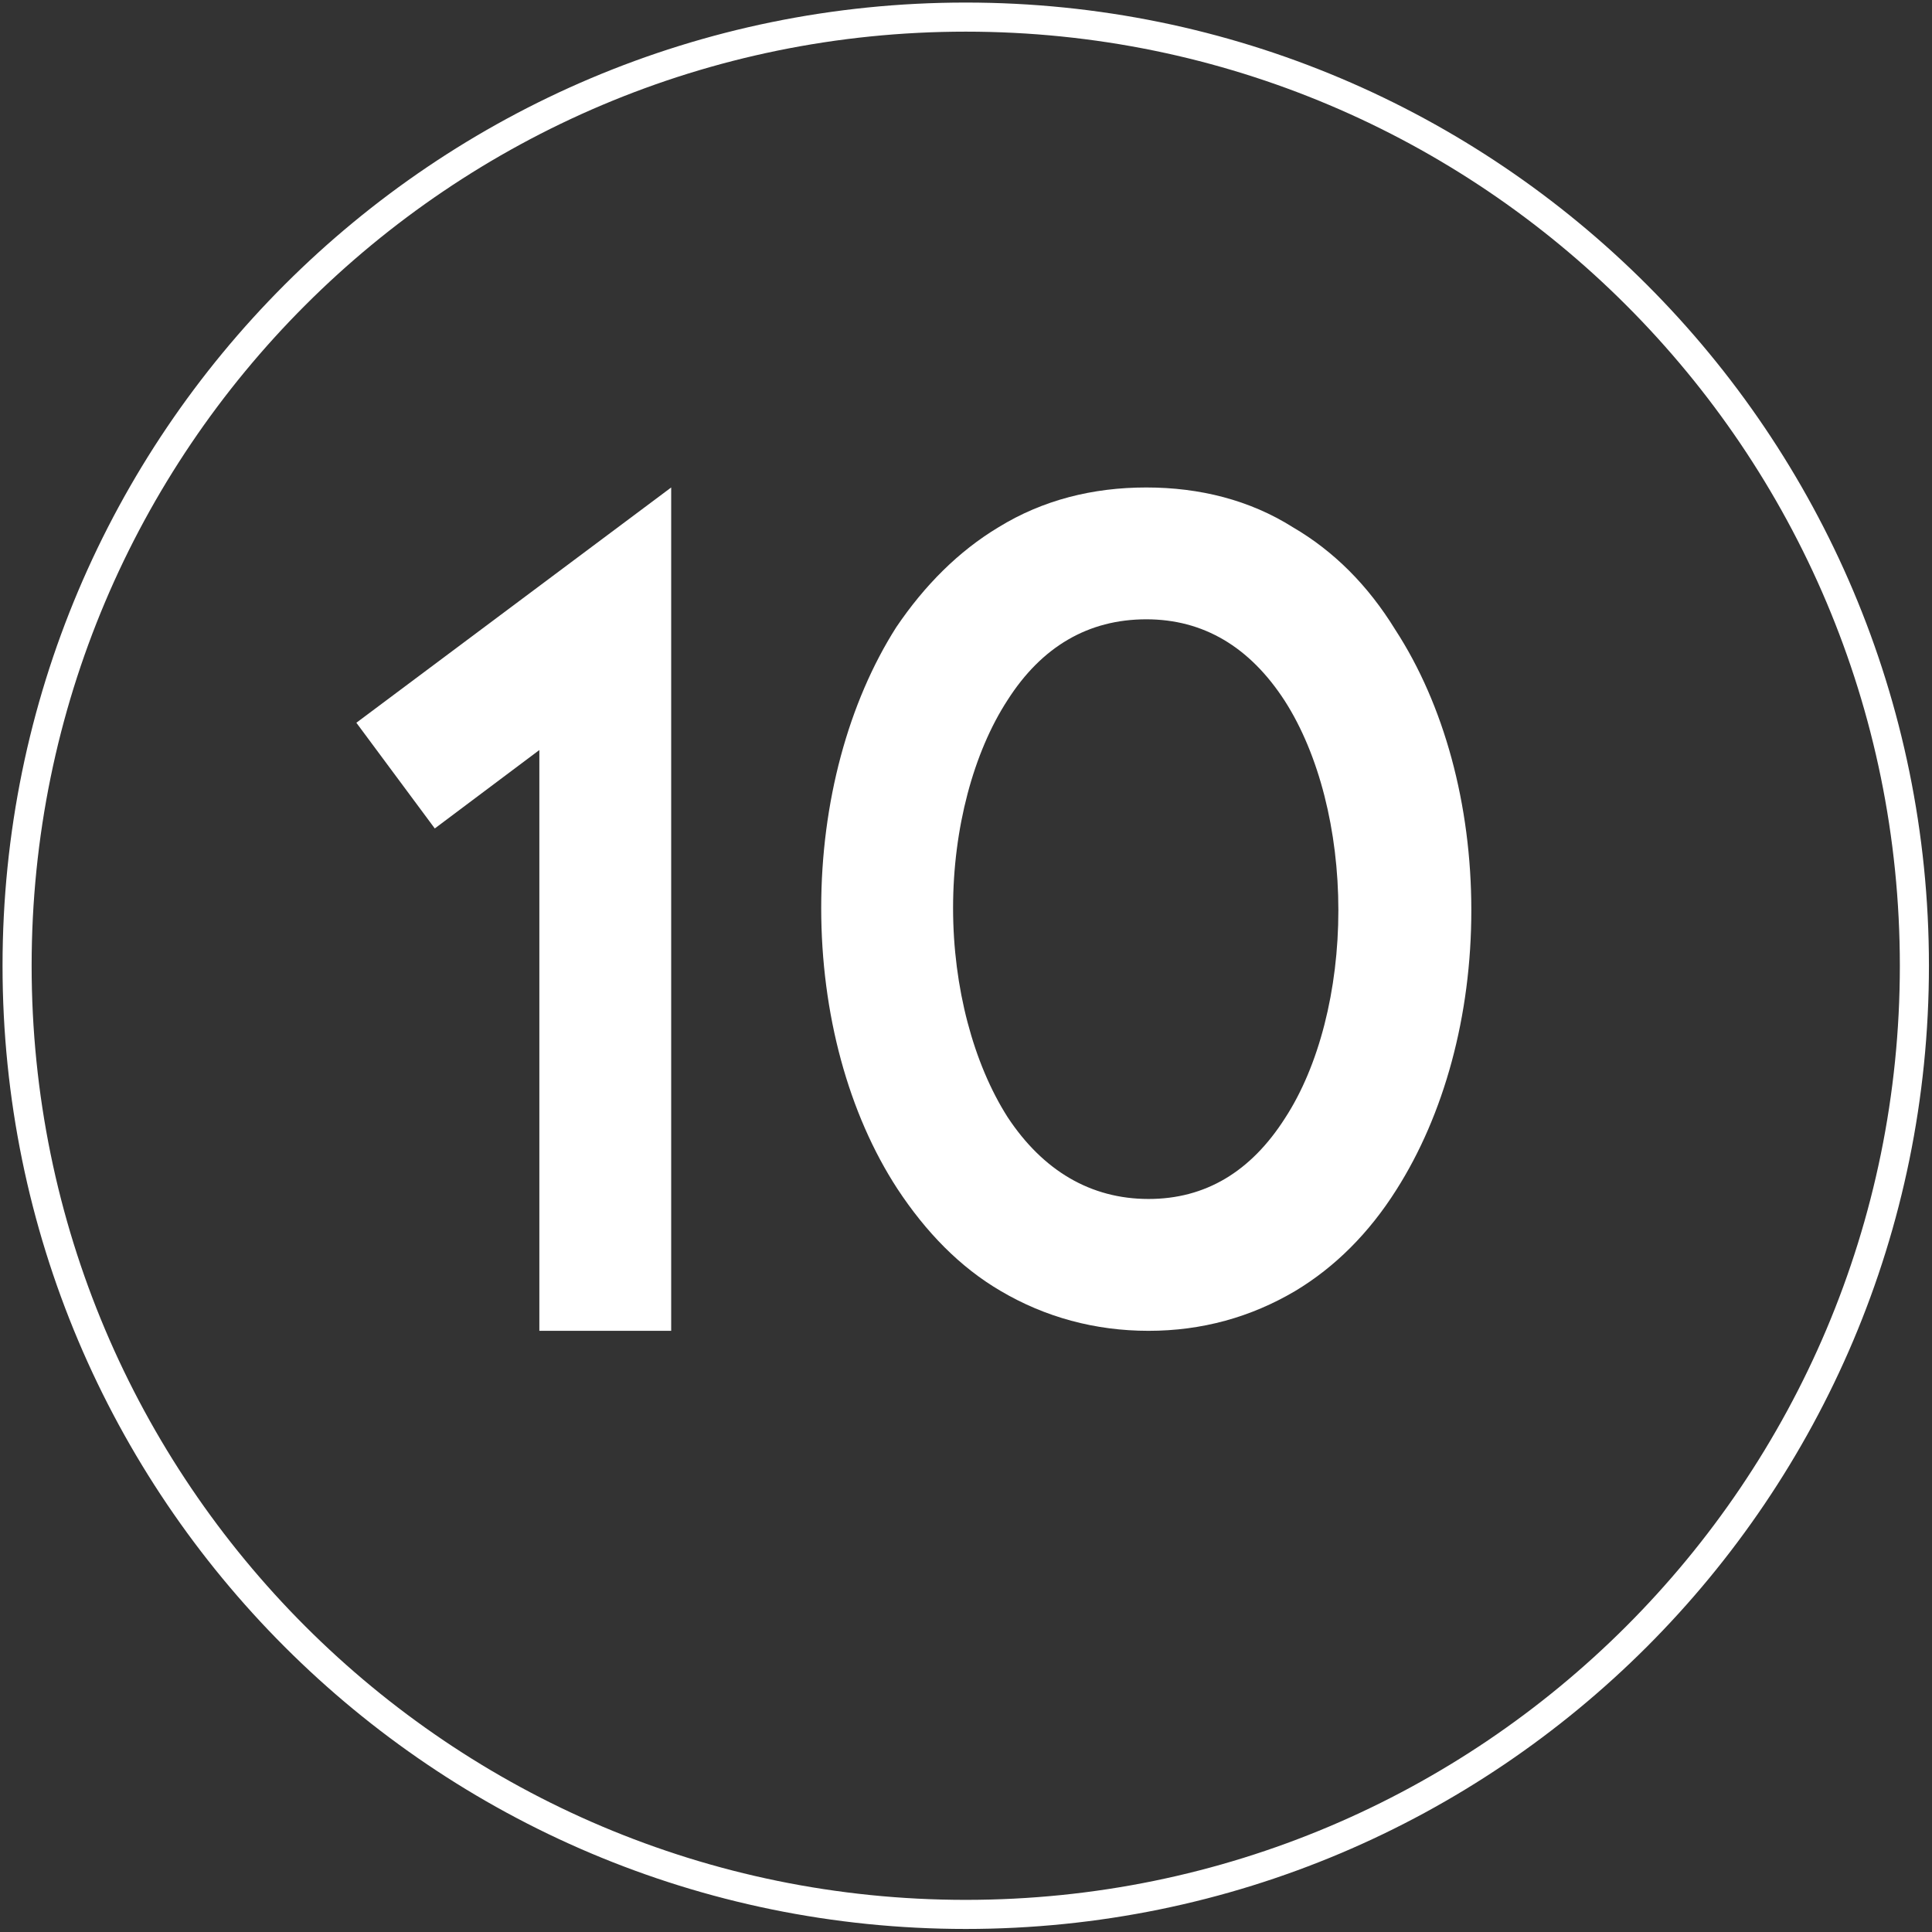
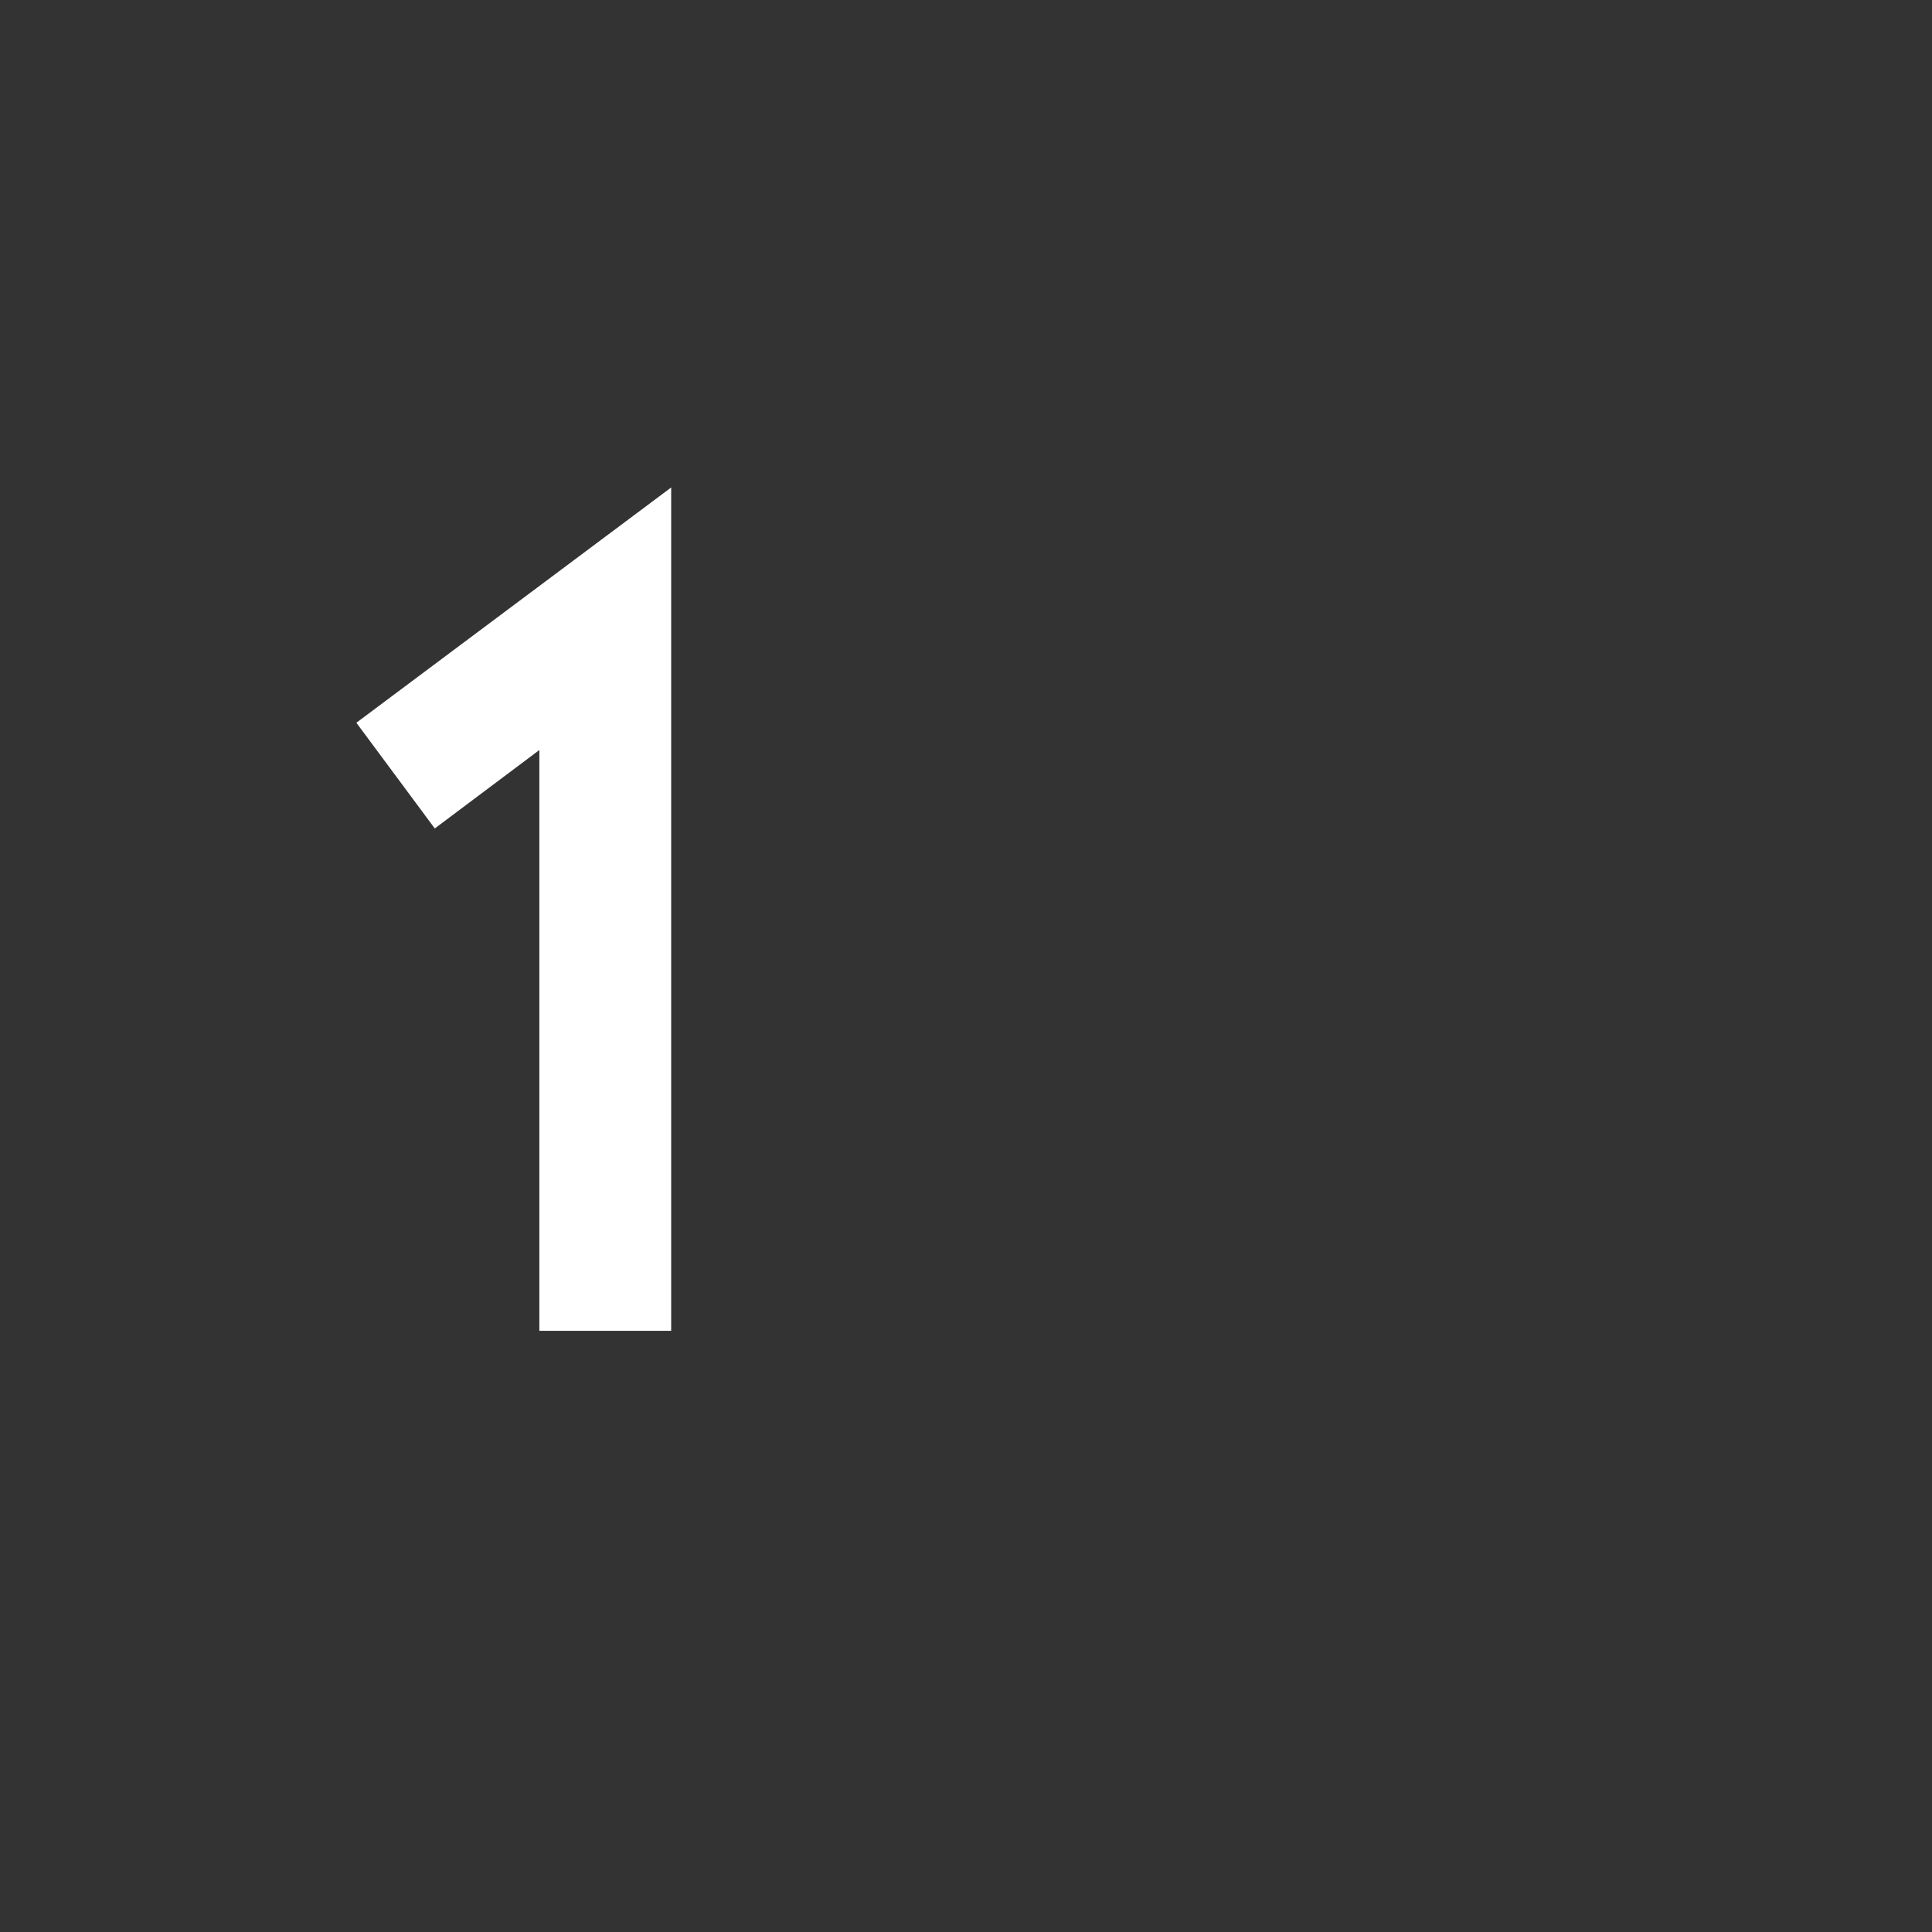
<svg xmlns="http://www.w3.org/2000/svg" version="1.1" id="Layer_1" x="0px" y="0px" width="99.625px" height="99.625px" viewBox="0 0 99.625 99.625" enable-background="new 0 0 99.625 99.625" xml:space="preserve">
  <rect x="0" y="0" width="99.625" height="99.625" fill="#333333" stroke="none" />
-   <path fill="none" stroke="#ffffff" stroke-width="1.5" stroke-miterlimit="10" d="M49.799,0.882  c27.018,0,48.918,21.901,48.918,48.918S76.814,98.718,49.799,98.718S0.881,76.816,0.881,49.8S22.782,0.882,49.799,0.882  L49.799,0.882z" />
  <g>
    <path fill="#ffffff" d="M27.812,68.625V38.676L22.42,42.72l-4.044-5.451L34.61,25.137v43.488H27.812z" />
-     <path fill="#ffffff" d="M51.606,66.573c-2.109-1.23-3.868-3.047-5.333-5.274c-2.521-3.868-3.927-9.025-3.927-14.477   c0-5.451,1.406-10.608,3.868-14.476c1.465-2.168,3.224-3.927,5.274-5.158c2.286-1.407,4.865-2.051,7.619-2.051   c2.755,0,5.334,0.645,7.561,2.051c2.11,1.231,3.868,2.989,5.275,5.275c2.52,3.868,3.927,9.026,3.927,14.476   c0,5.451-1.407,10.55-3.868,14.418c-1.407,2.228-3.165,3.985-5.217,5.216c-2.285,1.349-4.806,2.052-7.561,2.052   C56.472,68.625,53.893,67.922,51.606,66.573z M51.958,36.097c-1.758,2.696-2.812,6.623-2.812,10.725s1.055,8.029,2.812,10.784   c1.817,2.755,4.279,4.22,7.268,4.22c2.931,0,5.275-1.406,7.033-4.161c1.759-2.696,2.755-6.623,2.755-10.726   s-0.996-8.029-2.755-10.784c-1.816-2.813-4.22-4.22-7.15-4.22C56.12,31.936,53.717,33.342,51.958,36.097z" />
  </g>
</svg>